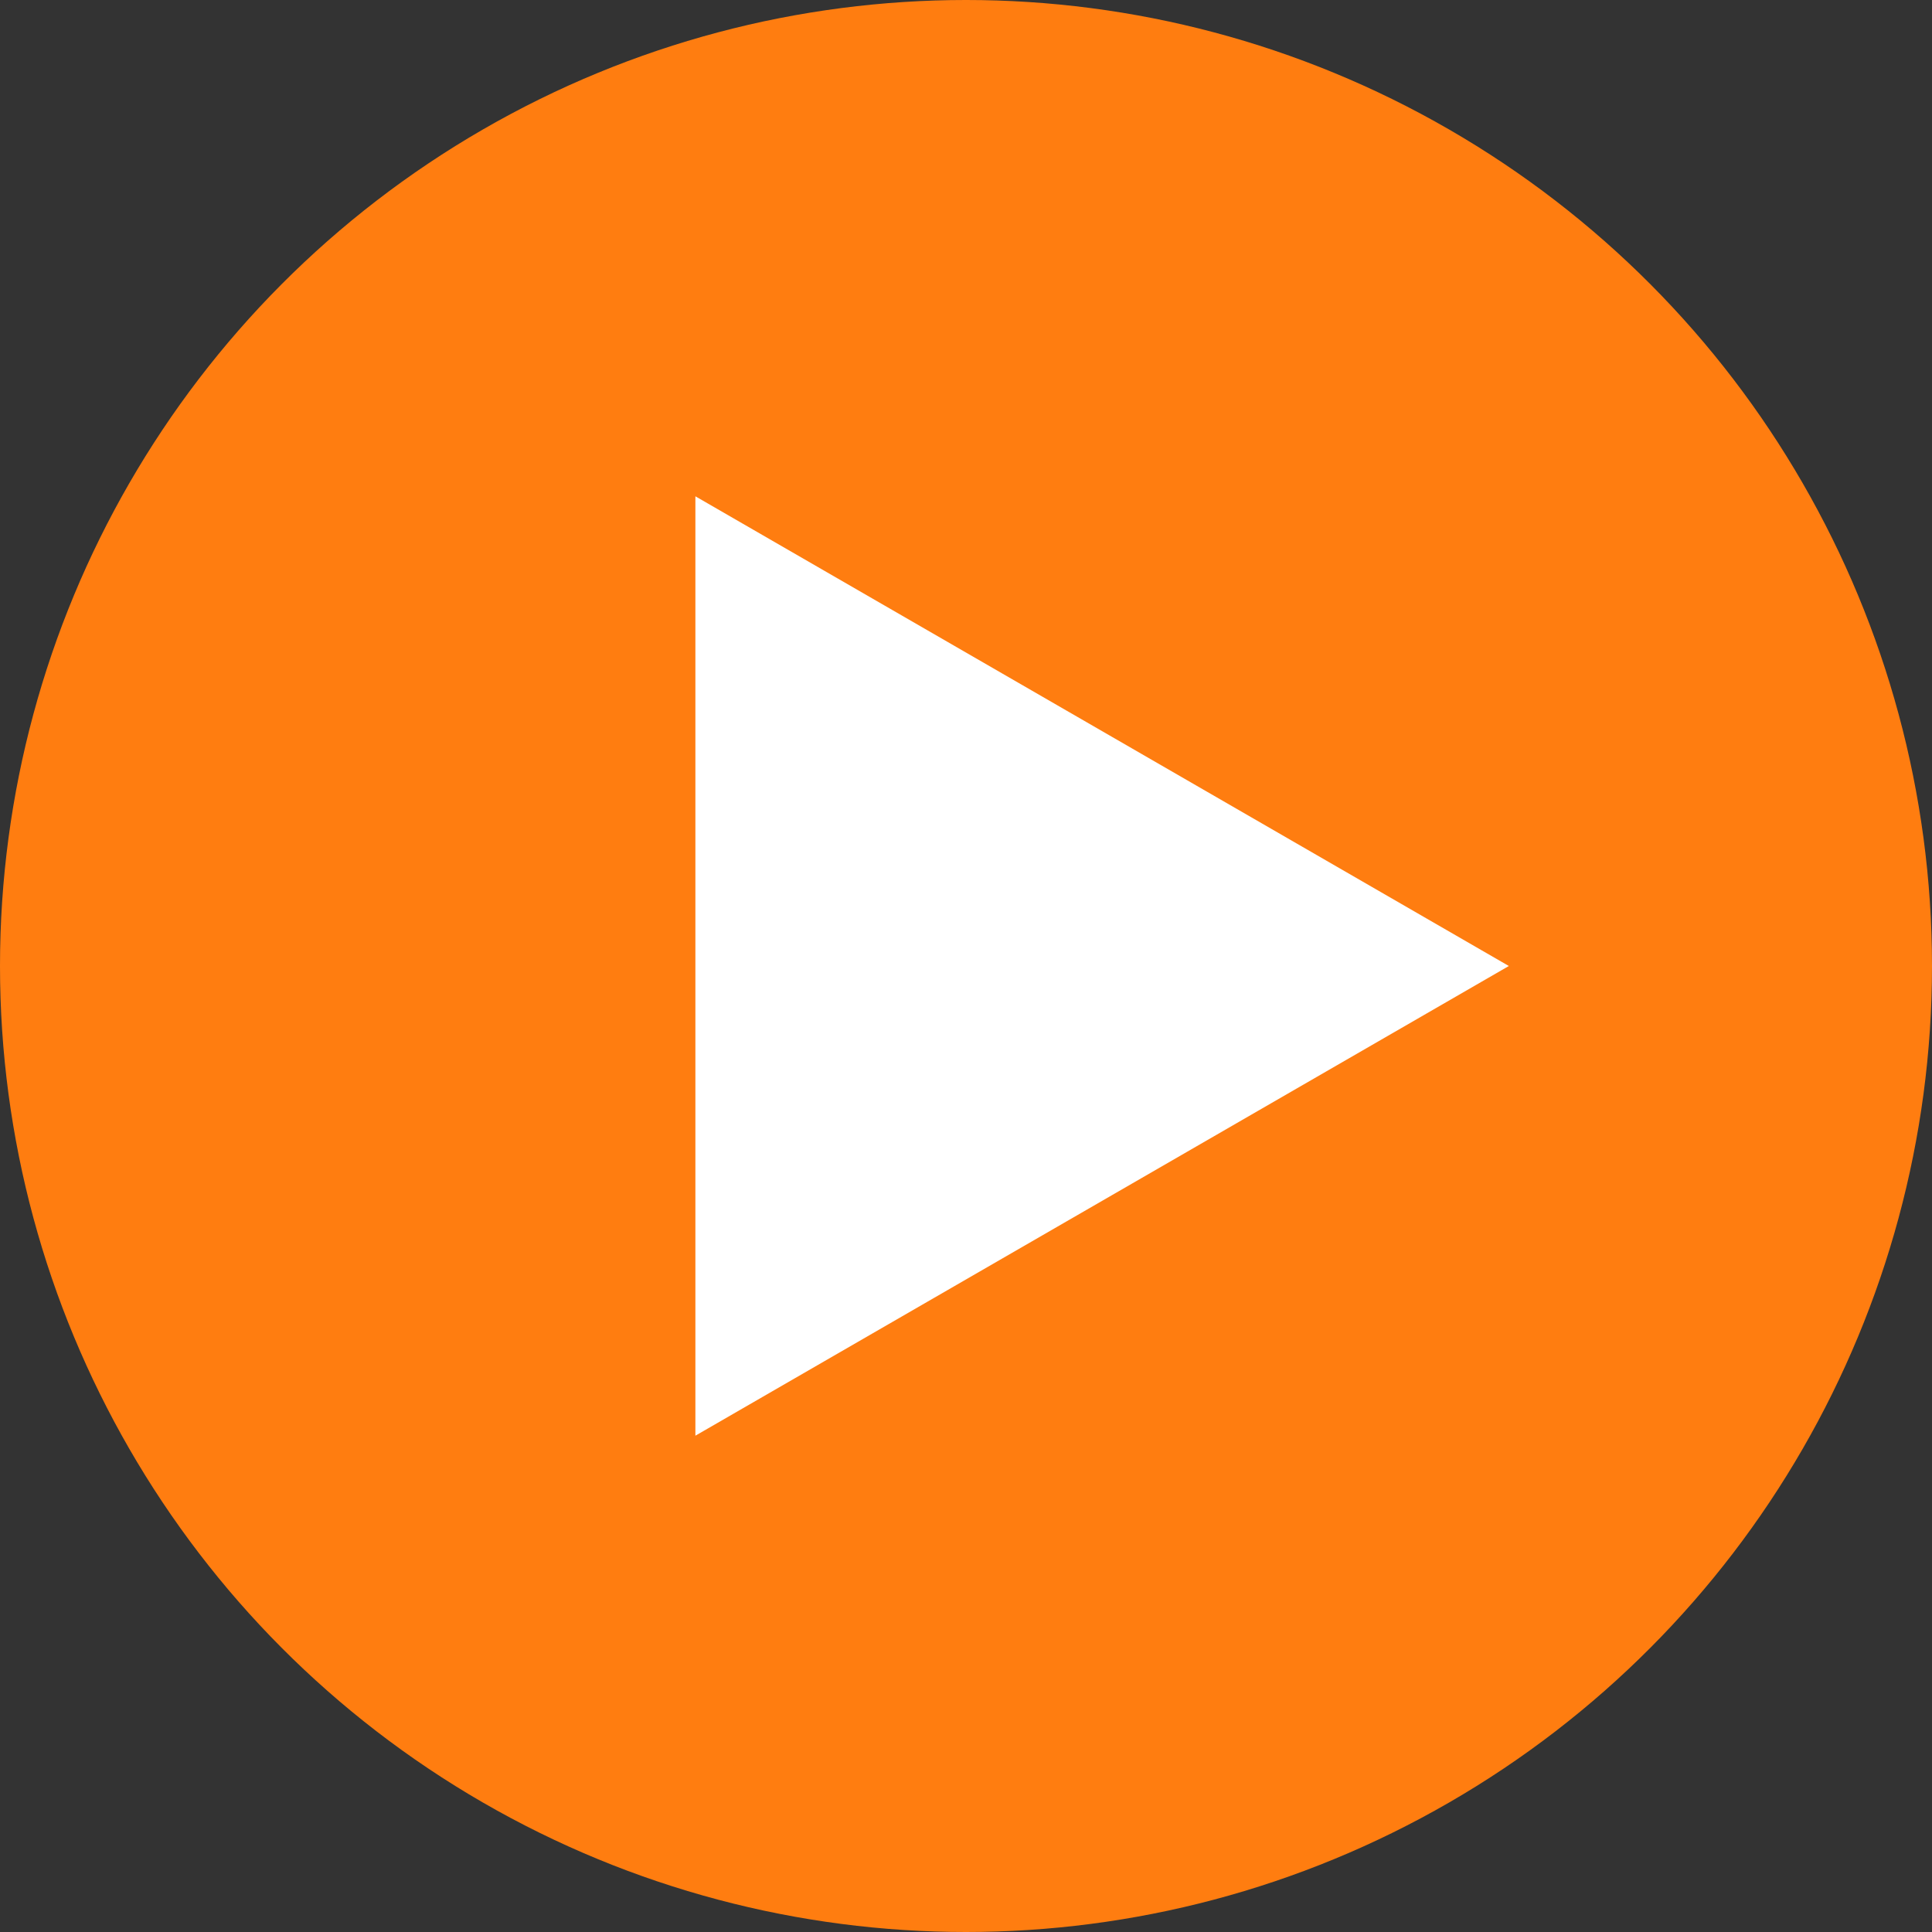
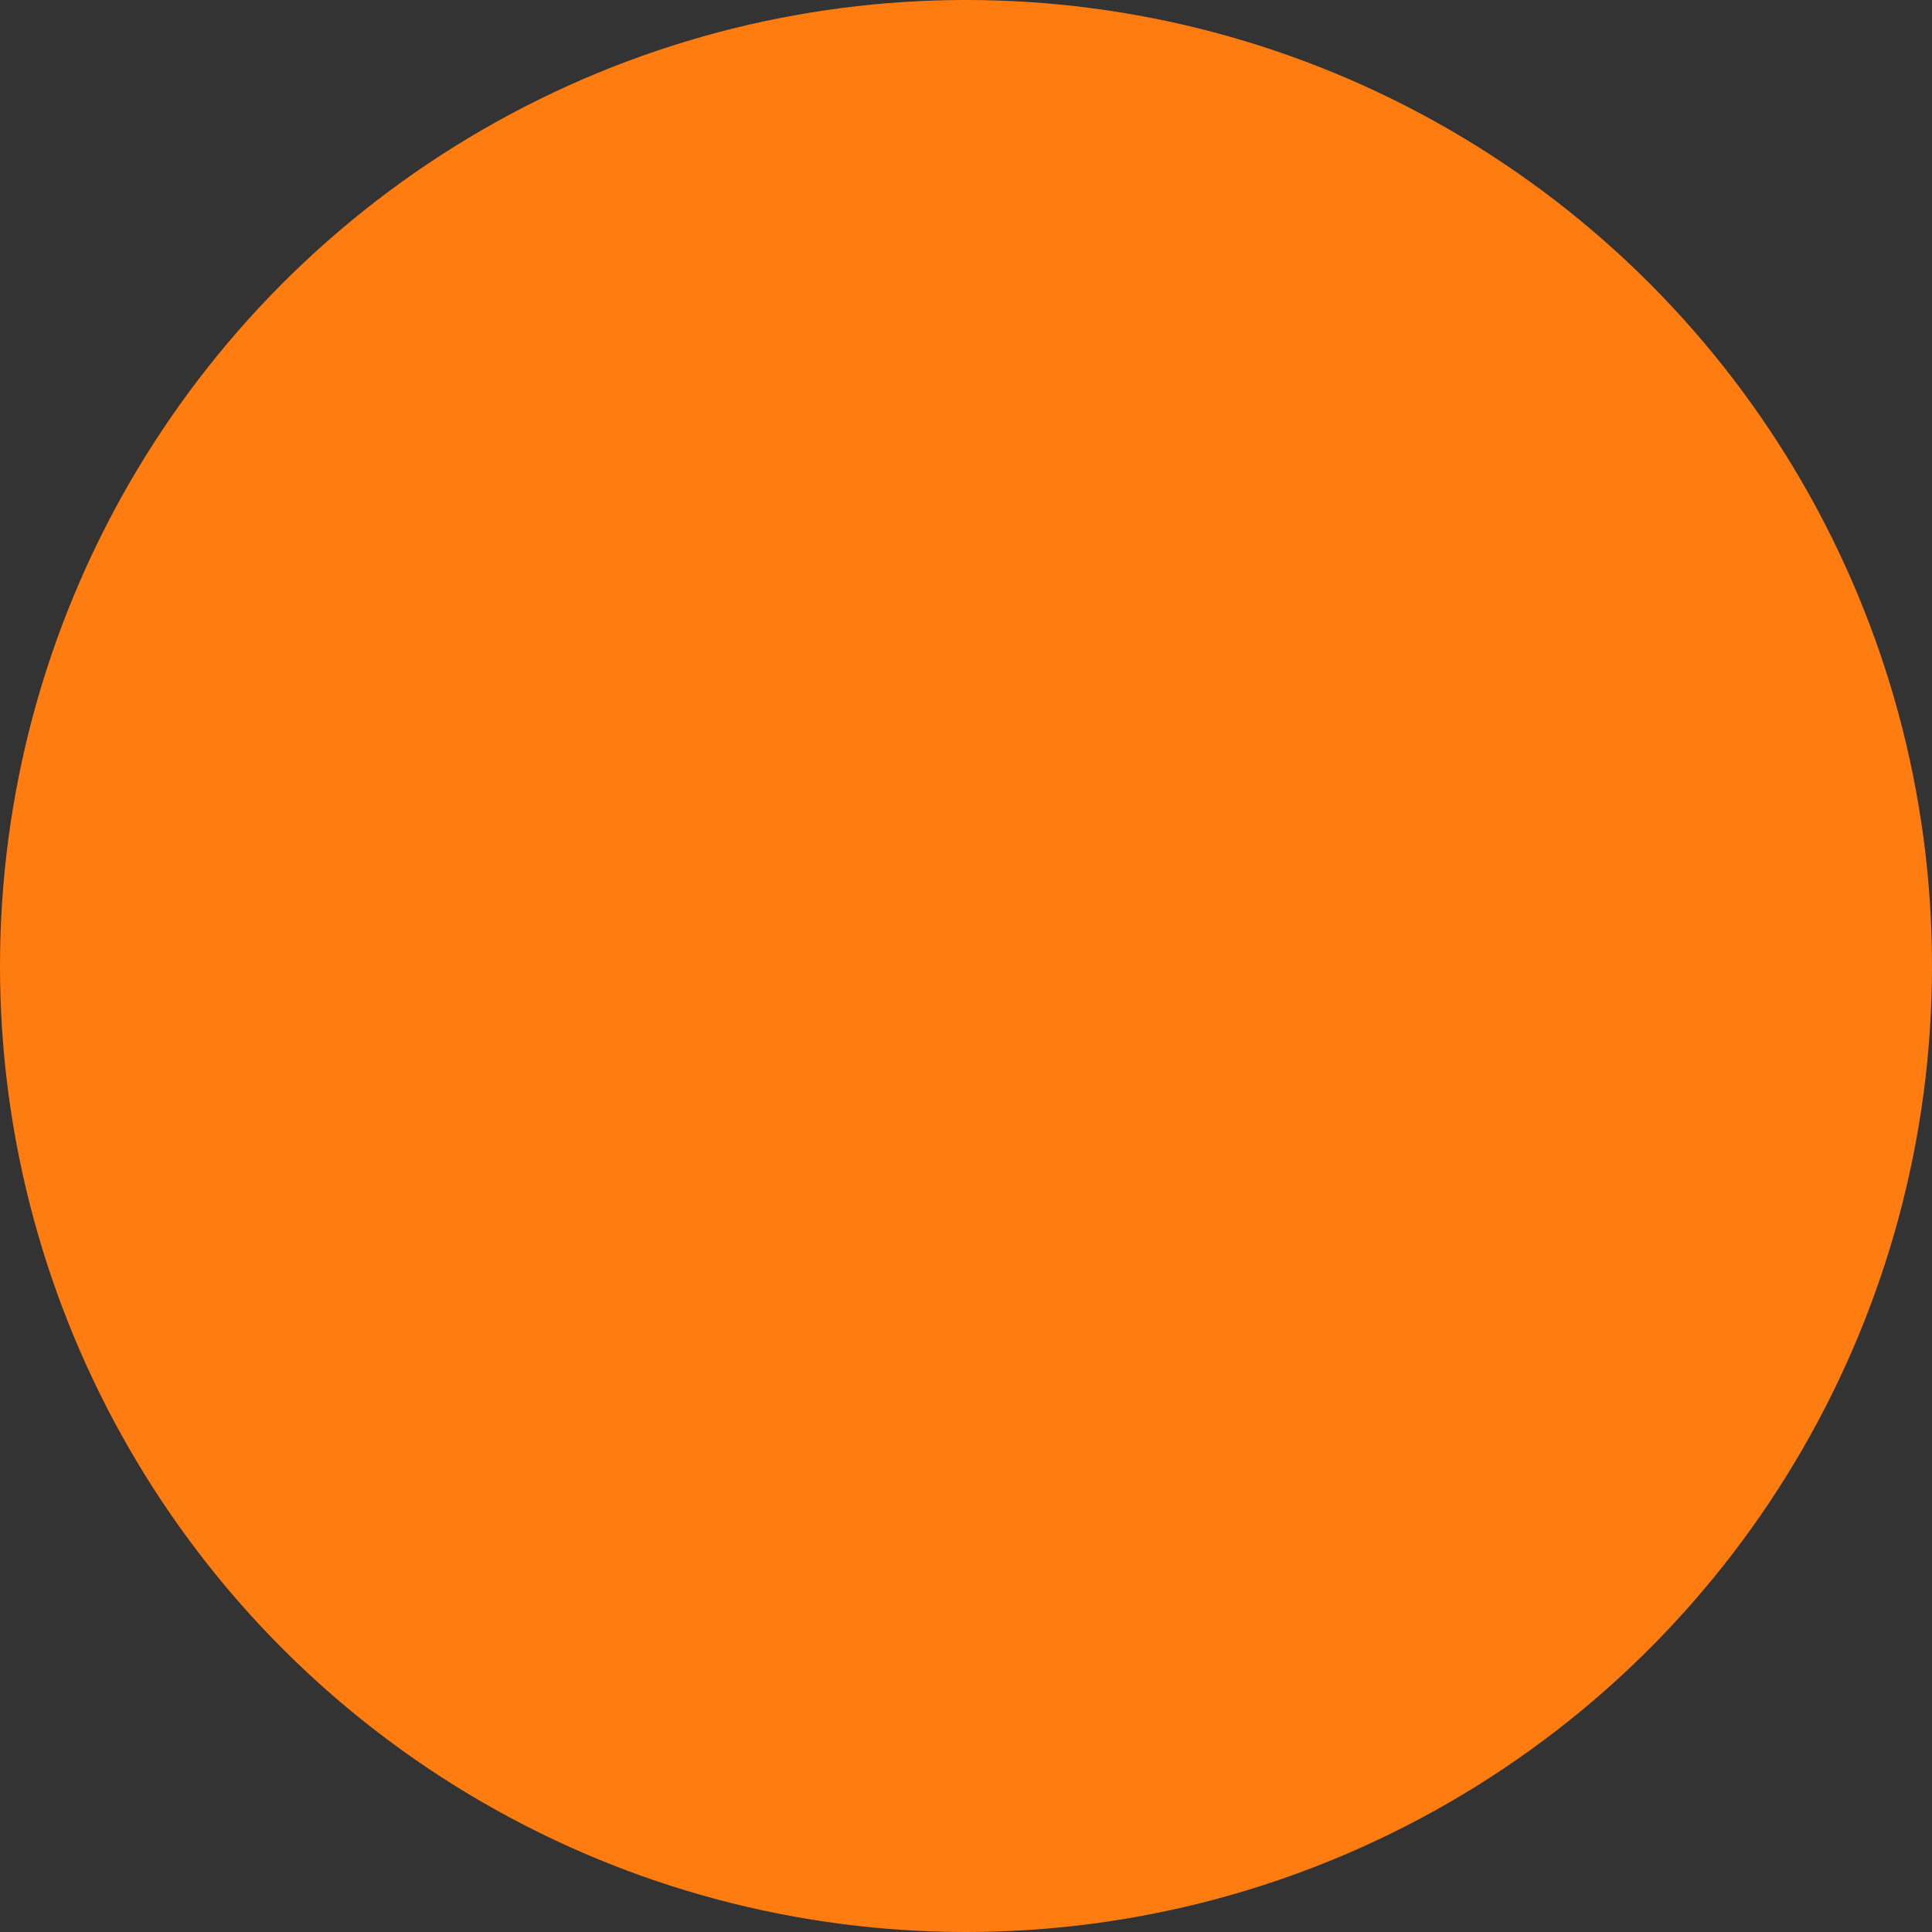
<svg xmlns="http://www.w3.org/2000/svg" id="Réteg_1" data-name="Réteg 1" viewBox="0 0 440 440">
  <rect x="0" y="0" width="440" height="440" fill="#333333" stroke="none" />
  <defs>
    <style>.cls-1{fill:#ff7d10;}.cls-2{fill:#fff;}</style>
  </defs>
  <circle class="cls-1" cx="220" cy="220" r="220" />
-   <polygon class="cls-2" points="343.63 220 158.37 326.97 158.37 113.03 343.63 220" />
</svg>